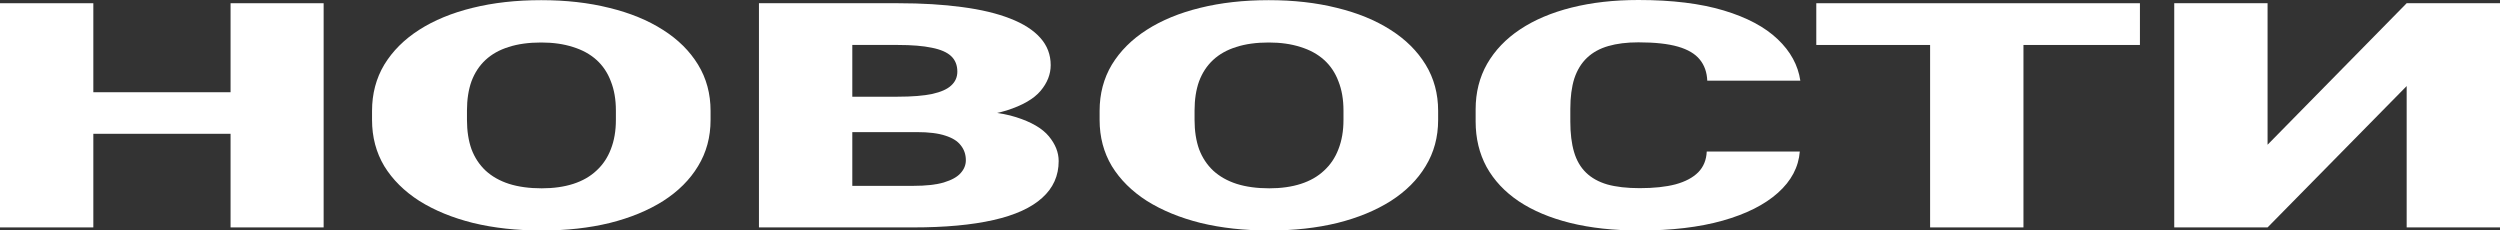
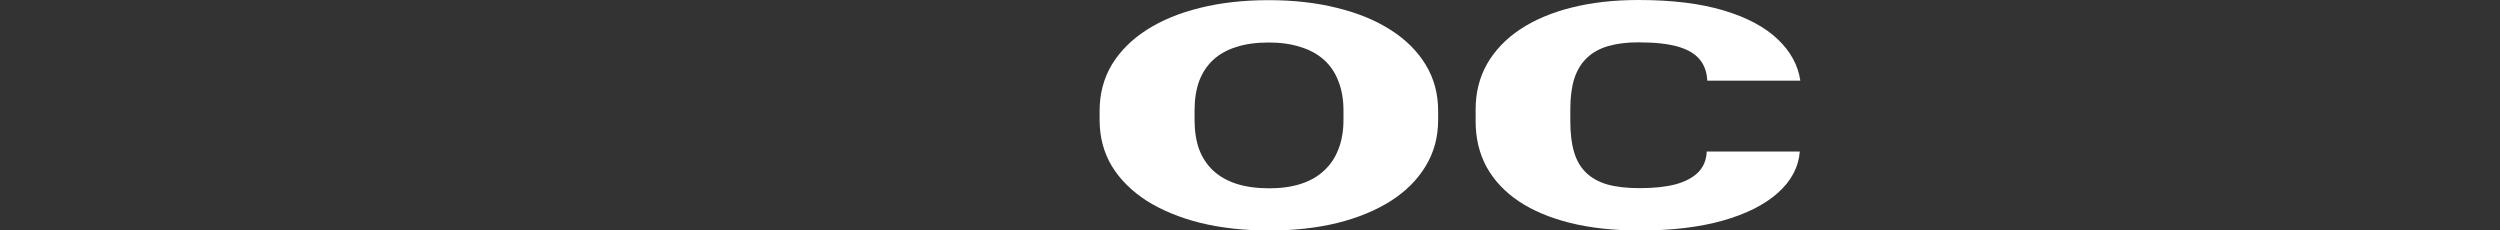
<svg xmlns="http://www.w3.org/2000/svg" width="141" height="13" viewBox="0 0 141 13" fill="none">
  <rect x="0" y="0" width="141" height="13" fill="#333333" stroke="none" />
-   <path d="M14.713 5.202V7.546H3.51V5.202H14.713ZM5.264 0.182V12.826H0V0.182H5.264ZM18.253 0.182V12.826H13.004V0.182H18.253Z" fill="white" />
-   <path d="M40.076 6.253V6.765C40.076 7.732 39.841 8.6 39.371 9.37C38.911 10.134 38.256 10.789 37.406 11.333C36.556 11.871 35.551 12.285 34.391 12.575C33.231 12.858 31.952 13 30.552 13C29.142 13 27.852 12.858 26.682 12.575C25.522 12.285 24.512 11.871 23.652 11.333C22.803 10.789 22.143 10.134 21.673 9.37C21.213 8.6 20.983 7.732 20.983 6.765V6.253C20.983 5.286 21.213 4.417 21.673 3.647C22.143 2.877 22.798 2.223 23.637 1.685C24.487 1.141 25.492 0.727 26.652 0.443C27.822 0.153 29.112 0.009 30.522 0.009C31.922 0.009 33.202 0.153 34.361 0.443C35.531 0.727 36.541 1.141 37.391 1.685C38.241 2.223 38.901 2.877 39.371 3.647C39.841 4.417 40.076 5.286 40.076 6.253ZM34.736 6.765V6.235C34.736 5.61 34.641 5.06 34.451 4.585C34.271 4.105 34.001 3.702 33.641 3.378C33.282 3.054 32.837 2.811 32.307 2.649C31.787 2.481 31.192 2.397 30.522 2.397C29.822 2.397 29.212 2.481 28.692 2.649C28.172 2.811 27.737 3.054 27.387 3.378C27.037 3.702 26.772 4.105 26.592 4.585C26.422 5.06 26.337 5.61 26.337 6.235V6.765C26.337 7.384 26.422 7.934 26.592 8.415C26.772 8.89 27.037 9.292 27.387 9.622C27.747 9.952 28.187 10.201 28.707 10.369C29.237 10.537 29.852 10.621 30.552 10.621C31.222 10.621 31.817 10.537 32.337 10.369C32.856 10.201 33.291 9.952 33.641 9.622C34.001 9.292 34.271 8.89 34.451 8.415C34.641 7.934 34.736 7.384 34.736 6.765Z" fill="white" />
-   <path d="M51.715 7.451H46.09L46.06 5.454H50.62C51.44 5.454 52.094 5.401 52.584 5.297C53.074 5.187 53.429 5.028 53.649 4.82C53.879 4.611 53.994 4.351 53.994 4.038C53.994 3.679 53.879 3.39 53.649 3.17C53.419 2.95 53.054 2.79 52.554 2.692C52.065 2.588 51.429 2.536 50.65 2.536H48.07V12.826H42.805V0.182H50.65C51.999 0.182 53.204 0.255 54.264 0.399C55.324 0.538 56.224 0.753 56.964 1.042C57.714 1.332 58.284 1.696 58.674 2.136C59.064 2.57 59.259 3.083 59.259 3.673C59.259 4.189 59.069 4.672 58.689 5.124C58.309 5.575 57.674 5.943 56.784 6.226C55.904 6.504 54.699 6.649 53.169 6.661L51.715 7.451ZM51.505 12.826H44.815L46.615 10.482H51.505C52.224 10.482 52.799 10.418 53.229 10.291C53.669 10.157 53.984 9.984 54.174 9.77C54.374 9.55 54.474 9.306 54.474 9.04C54.474 8.716 54.379 8.435 54.189 8.198C54.009 7.96 53.719 7.778 53.319 7.651C52.919 7.517 52.384 7.451 51.715 7.451H47.29L47.32 5.454H52.614L53.844 6.253C55.304 6.218 56.459 6.336 57.309 6.609C58.169 6.881 58.784 7.24 59.154 7.685C59.524 8.131 59.709 8.597 59.709 9.084C59.709 9.911 59.399 10.603 58.779 11.159C58.169 11.715 57.254 12.132 56.034 12.409C54.814 12.687 53.304 12.826 51.505 12.826Z" fill="white" />
  <path d="M81.111 6.253V6.765C81.111 7.732 80.876 8.6 80.406 9.37C79.947 10.134 79.292 10.789 78.442 11.333C77.592 11.871 76.587 12.285 75.427 12.575C74.267 12.858 72.987 13 71.587 13C70.177 13 68.888 12.858 67.718 12.575C66.558 12.285 65.548 11.871 64.688 11.333C63.838 10.789 63.178 10.134 62.708 9.37C62.248 8.6 62.018 7.732 62.018 6.765V6.253C62.018 5.286 62.248 4.417 62.708 3.647C63.178 2.877 63.833 2.223 64.673 1.685C65.523 1.141 66.528 0.727 67.688 0.443C68.858 0.153 70.147 0.009 71.557 0.009C72.957 0.009 74.237 0.153 75.397 0.443C76.567 0.727 77.577 1.141 78.427 1.685C79.277 2.223 79.936 2.877 80.406 3.647C80.876 4.417 81.111 5.286 81.111 6.253ZM75.772 6.765V6.235C75.772 5.61 75.677 5.06 75.487 4.585C75.307 4.105 75.037 3.702 74.677 3.378C74.317 3.054 73.872 2.811 73.342 2.649C72.822 2.481 72.227 2.397 71.557 2.397C70.858 2.397 70.248 2.481 69.728 2.649C69.208 2.811 68.773 3.054 68.423 3.378C68.073 3.702 67.808 4.105 67.628 4.585C67.458 5.06 67.373 5.61 67.373 6.235V6.765C67.373 7.384 67.458 7.934 67.628 8.415C67.808 8.89 68.073 9.292 68.423 9.622C68.783 9.952 69.223 10.201 69.743 10.369C70.272 10.537 70.888 10.621 71.587 10.621C72.257 10.621 72.852 10.537 73.372 10.369C73.892 10.201 74.327 9.952 74.677 9.622C75.037 9.292 75.307 8.89 75.487 8.415C75.677 7.934 75.772 7.384 75.772 6.765Z" fill="white" />
  <path d="M96.26 8.545H101.509C101.439 9.425 101.029 10.201 100.279 10.872C99.529 11.544 98.49 12.068 97.16 12.444C95.84 12.815 94.28 13 92.48 13C91.02 13 89.716 12.858 88.566 12.575C87.426 12.291 86.456 11.883 85.656 11.35C84.866 10.817 84.261 10.172 83.841 9.413C83.431 8.655 83.226 7.801 83.226 6.852V6.166C83.226 5.216 83.441 4.362 83.871 3.604C84.311 2.84 84.931 2.191 85.731 1.659C86.541 1.12 87.511 0.709 88.641 0.426C89.77 0.142 91.025 0 92.405 0C94.305 0 95.91 0.197 97.22 0.591C98.529 0.984 99.544 1.526 100.264 2.214C100.984 2.898 101.409 3.676 101.539 4.55H96.29C96.27 4.076 96.13 3.679 95.87 3.361C95.61 3.037 95.2 2.793 94.64 2.631C94.08 2.469 93.335 2.388 92.405 2.388C91.755 2.388 91.19 2.458 90.71 2.597C90.23 2.735 89.83 2.955 89.51 3.257C89.191 3.558 88.951 3.948 88.791 4.429C88.641 4.904 88.566 5.477 88.566 6.148V6.852C88.566 7.523 88.636 8.096 88.776 8.571C88.915 9.046 89.141 9.434 89.451 9.735C89.76 10.036 90.16 10.259 90.65 10.403C91.15 10.542 91.76 10.612 92.48 10.612C93.28 10.612 93.955 10.54 94.505 10.395C95.055 10.244 95.48 10.018 95.78 9.717C96.08 9.411 96.24 9.02 96.26 8.545Z" fill="white" />
-   <path d="M114.123 0.182V12.826H108.858V0.182H114.123ZM120.692 0.182V2.536H102.439V0.182H120.692Z" fill="white" />
-   <path d="M127.891 8.163L135.736 0.182H141V12.826H135.736V4.854L127.891 12.826H122.627V0.182H127.891V8.163Z" fill="white" />
</svg>